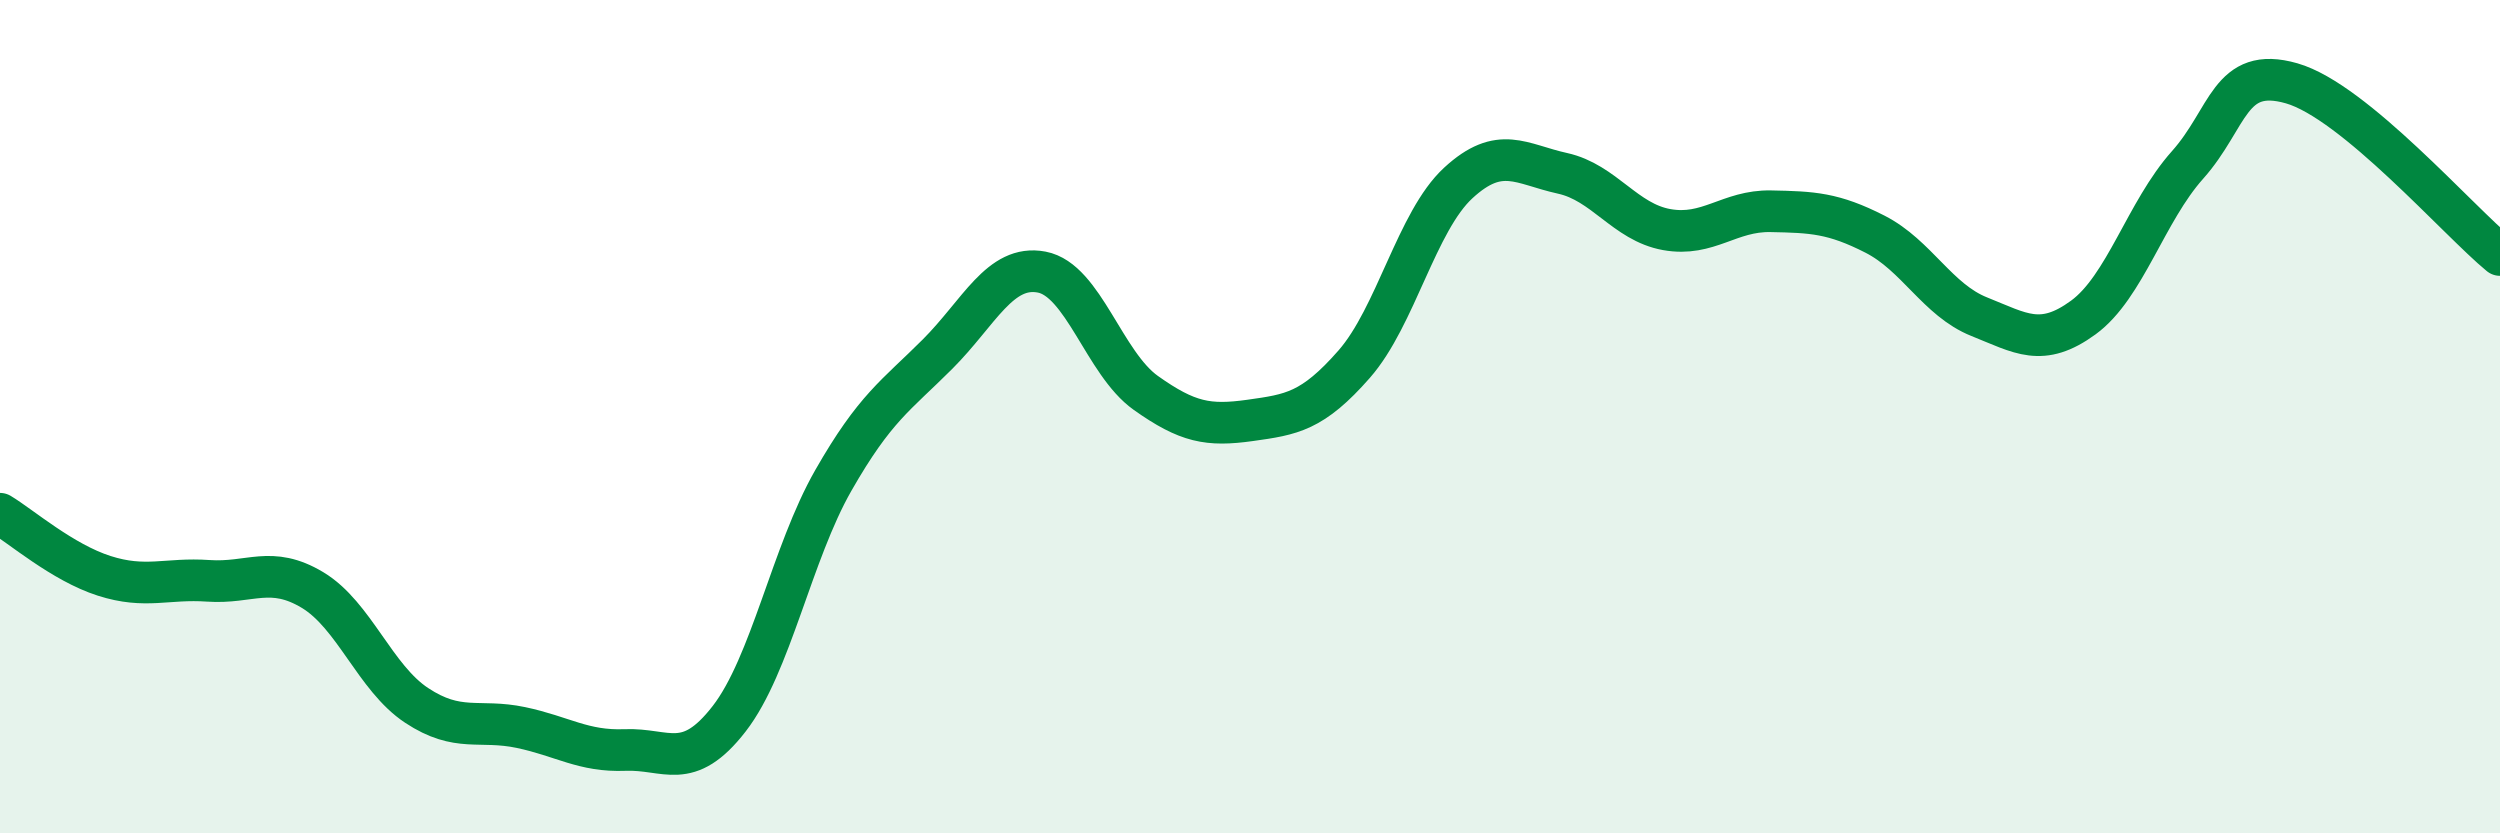
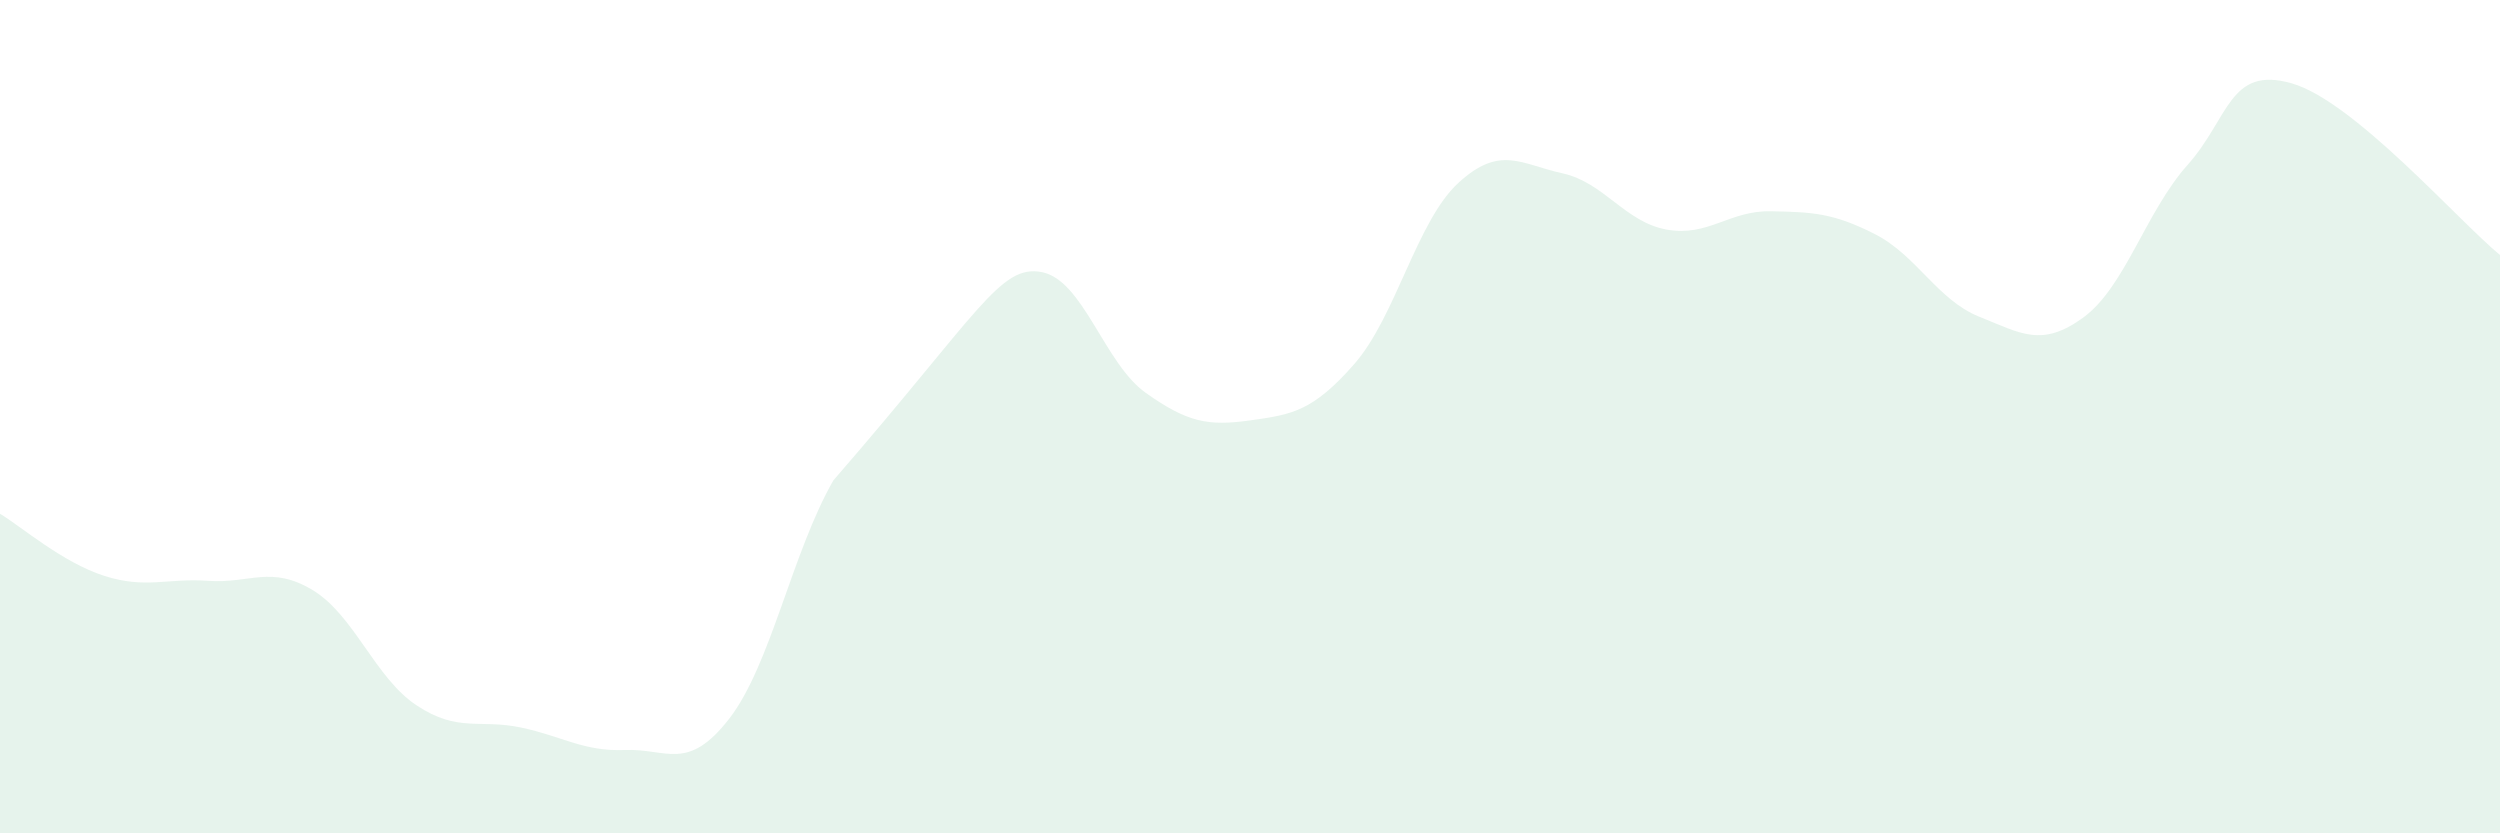
<svg xmlns="http://www.w3.org/2000/svg" width="60" height="20" viewBox="0 0 60 20">
-   <path d="M 0,12.33 C 0.5,12.63 1.5,13.5 2.5,13.82 C 3.5,14.14 4,13.87 5,13.94 C 6,14.01 6.5,13.56 7.5,14.16 C 8.5,14.76 9,16.27 10,16.93 C 11,17.59 11.5,17.25 12.5,17.46 C 13.5,17.67 14,18.04 15,18 C 16,17.96 16.5,18.54 17.5,17.25 C 18.5,15.96 19,13.28 20,11.53 C 21,9.78 21.5,9.5 22.5,8.5 C 23.5,7.5 24,6.34 25,6.53 C 26,6.72 26.5,8.72 27.5,9.43 C 28.5,10.14 29,10.23 30,10.09 C 31,9.95 31.5,9.88 32.5,8.74 C 33.5,7.6 34,5.31 35,4.39 C 36,3.47 36.5,3.94 37.5,4.16 C 38.5,4.38 39,5.33 40,5.51 C 41,5.69 41.5,5.05 42.5,5.07 C 43.5,5.09 44,5.11 45,5.62 C 46,6.13 46.5,7.2 47.5,7.6 C 48.5,8 49,8.35 50,7.62 C 51,6.89 51.5,5.08 52.5,3.96 C 53.5,2.84 53.5,1.57 55,2 C 56.5,2.43 59,5.3 60,6.12L60 20L0 20Z" fill="#008740" opacity="0.1" stroke-linecap="round" stroke-linejoin="round" />
-   <path d="M 0,12.33 C 0.5,12.63 1.5,13.5 2.5,13.82 C 3.5,14.14 4,13.87 5,13.94 C 6,14.01 6.5,13.56 7.5,14.16 C 8.5,14.76 9,16.27 10,16.93 C 11,17.59 11.5,17.25 12.5,17.46 C 13.5,17.67 14,18.04 15,18 C 16,17.96 16.5,18.54 17.5,17.25 C 18.5,15.96 19,13.28 20,11.53 C 21,9.78 21.5,9.5 22.5,8.5 C 23.5,7.5 24,6.34 25,6.53 C 26,6.72 26.5,8.72 27.5,9.43 C 28.5,10.14 29,10.23 30,10.09 C 31,9.95 31.5,9.88 32.5,8.74 C 33.5,7.6 34,5.31 35,4.39 C 36,3.47 36.5,3.94 37.5,4.16 C 38.5,4.38 39,5.33 40,5.51 C 41,5.69 41.5,5.05 42.5,5.07 C 43.5,5.09 44,5.11 45,5.62 C 46,6.13 46.5,7.2 47.5,7.6 C 48.5,8 49,8.35 50,7.62 C 51,6.89 51.5,5.08 52.5,3.96 C 53.5,2.84 53.5,1.57 55,2 C 56.5,2.43 59,5.3 60,6.12" stroke="#008740" stroke-width="1" fill="none" stroke-linecap="round" stroke-linejoin="round" />
+   <path d="M 0,12.33 C 0.5,12.63 1.5,13.5 2.5,13.82 C 3.5,14.14 4,13.87 5,13.94 C 6,14.01 6.5,13.56 7.5,14.16 C 8.5,14.76 9,16.27 10,16.93 C 11,17.59 11.5,17.25 12.5,17.46 C 13.5,17.67 14,18.04 15,18 C 16,17.96 16.5,18.54 17.5,17.25 C 18.5,15.96 19,13.28 20,11.53 C 23.5,7.5 24,6.34 25,6.53 C 26,6.72 26.5,8.72 27.5,9.43 C 28.5,10.14 29,10.23 30,10.09 C 31,9.95 31.5,9.88 32.5,8.74 C 33.5,7.6 34,5.31 35,4.39 C 36,3.47 36.5,3.94 37.5,4.16 C 38.5,4.38 39,5.33 40,5.51 C 41,5.69 41.5,5.05 42.5,5.07 C 43.5,5.09 44,5.11 45,5.62 C 46,6.13 46.5,7.2 47.5,7.6 C 48.5,8 49,8.35 50,7.62 C 51,6.89 51.5,5.08 52.5,3.96 C 53.5,2.84 53.5,1.57 55,2 C 56.5,2.43 59,5.3 60,6.12L60 20L0 20Z" fill="#008740" opacity="0.1" stroke-linecap="round" stroke-linejoin="round" />
</svg>